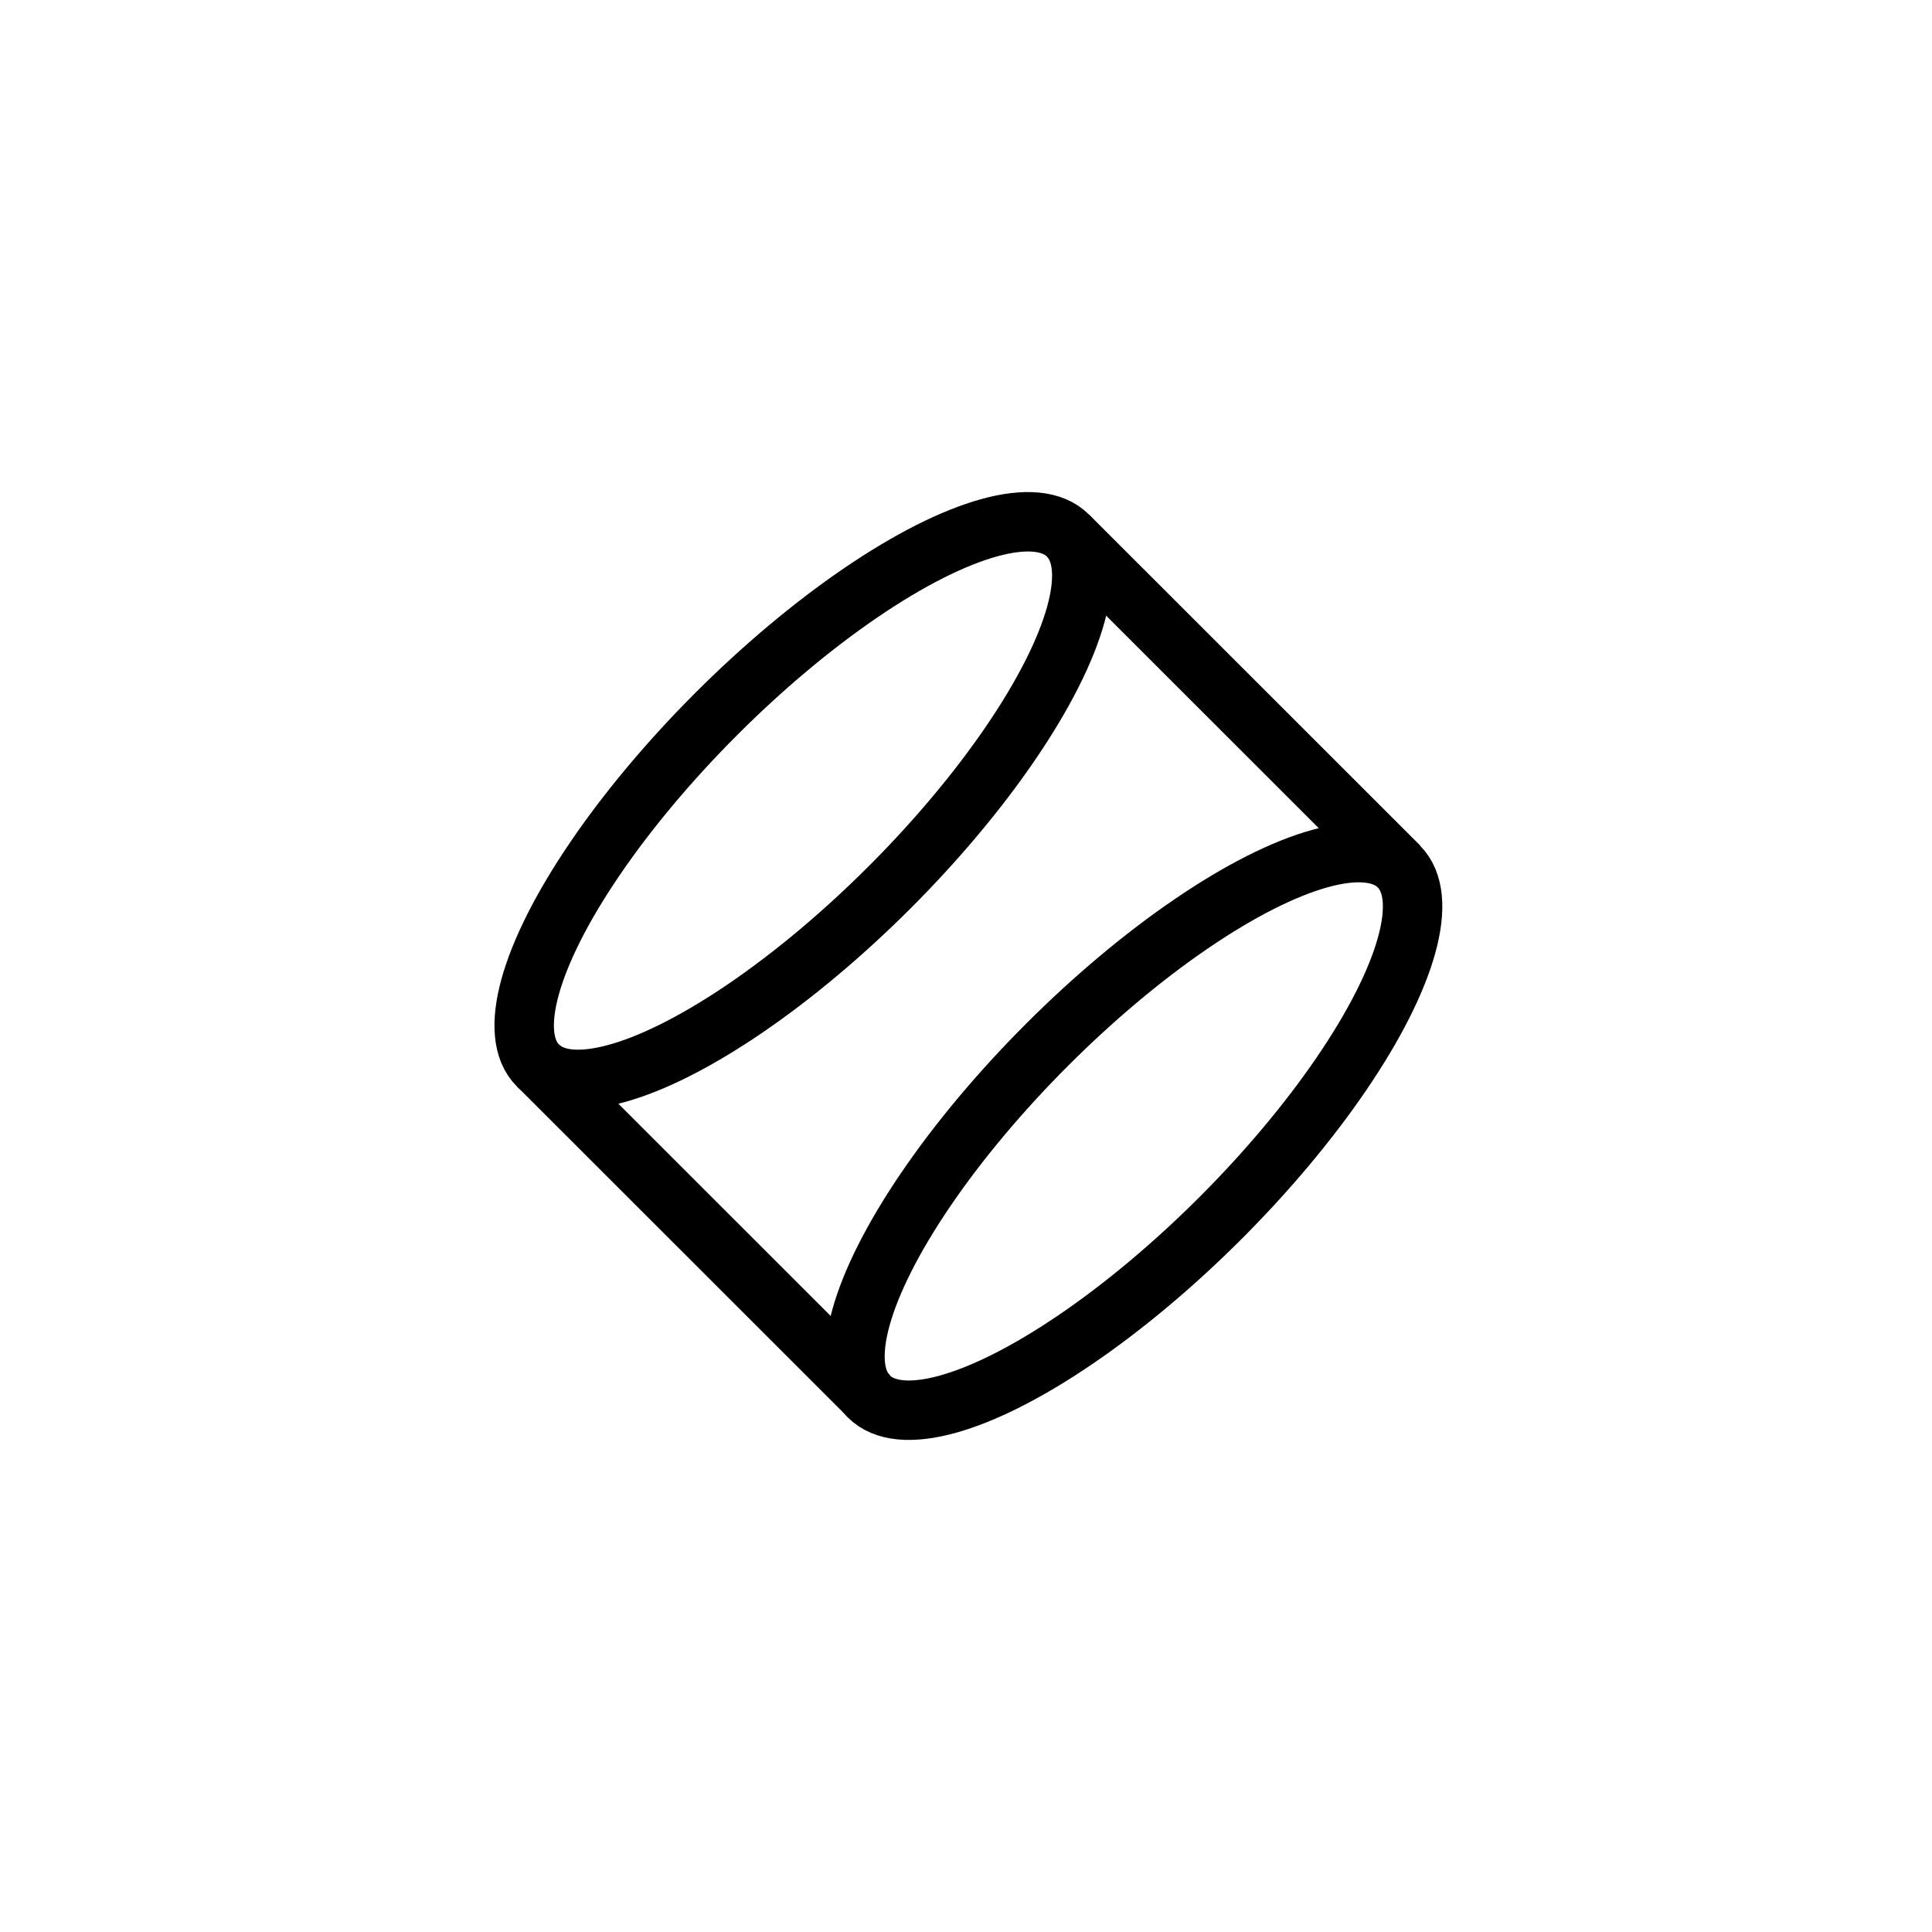
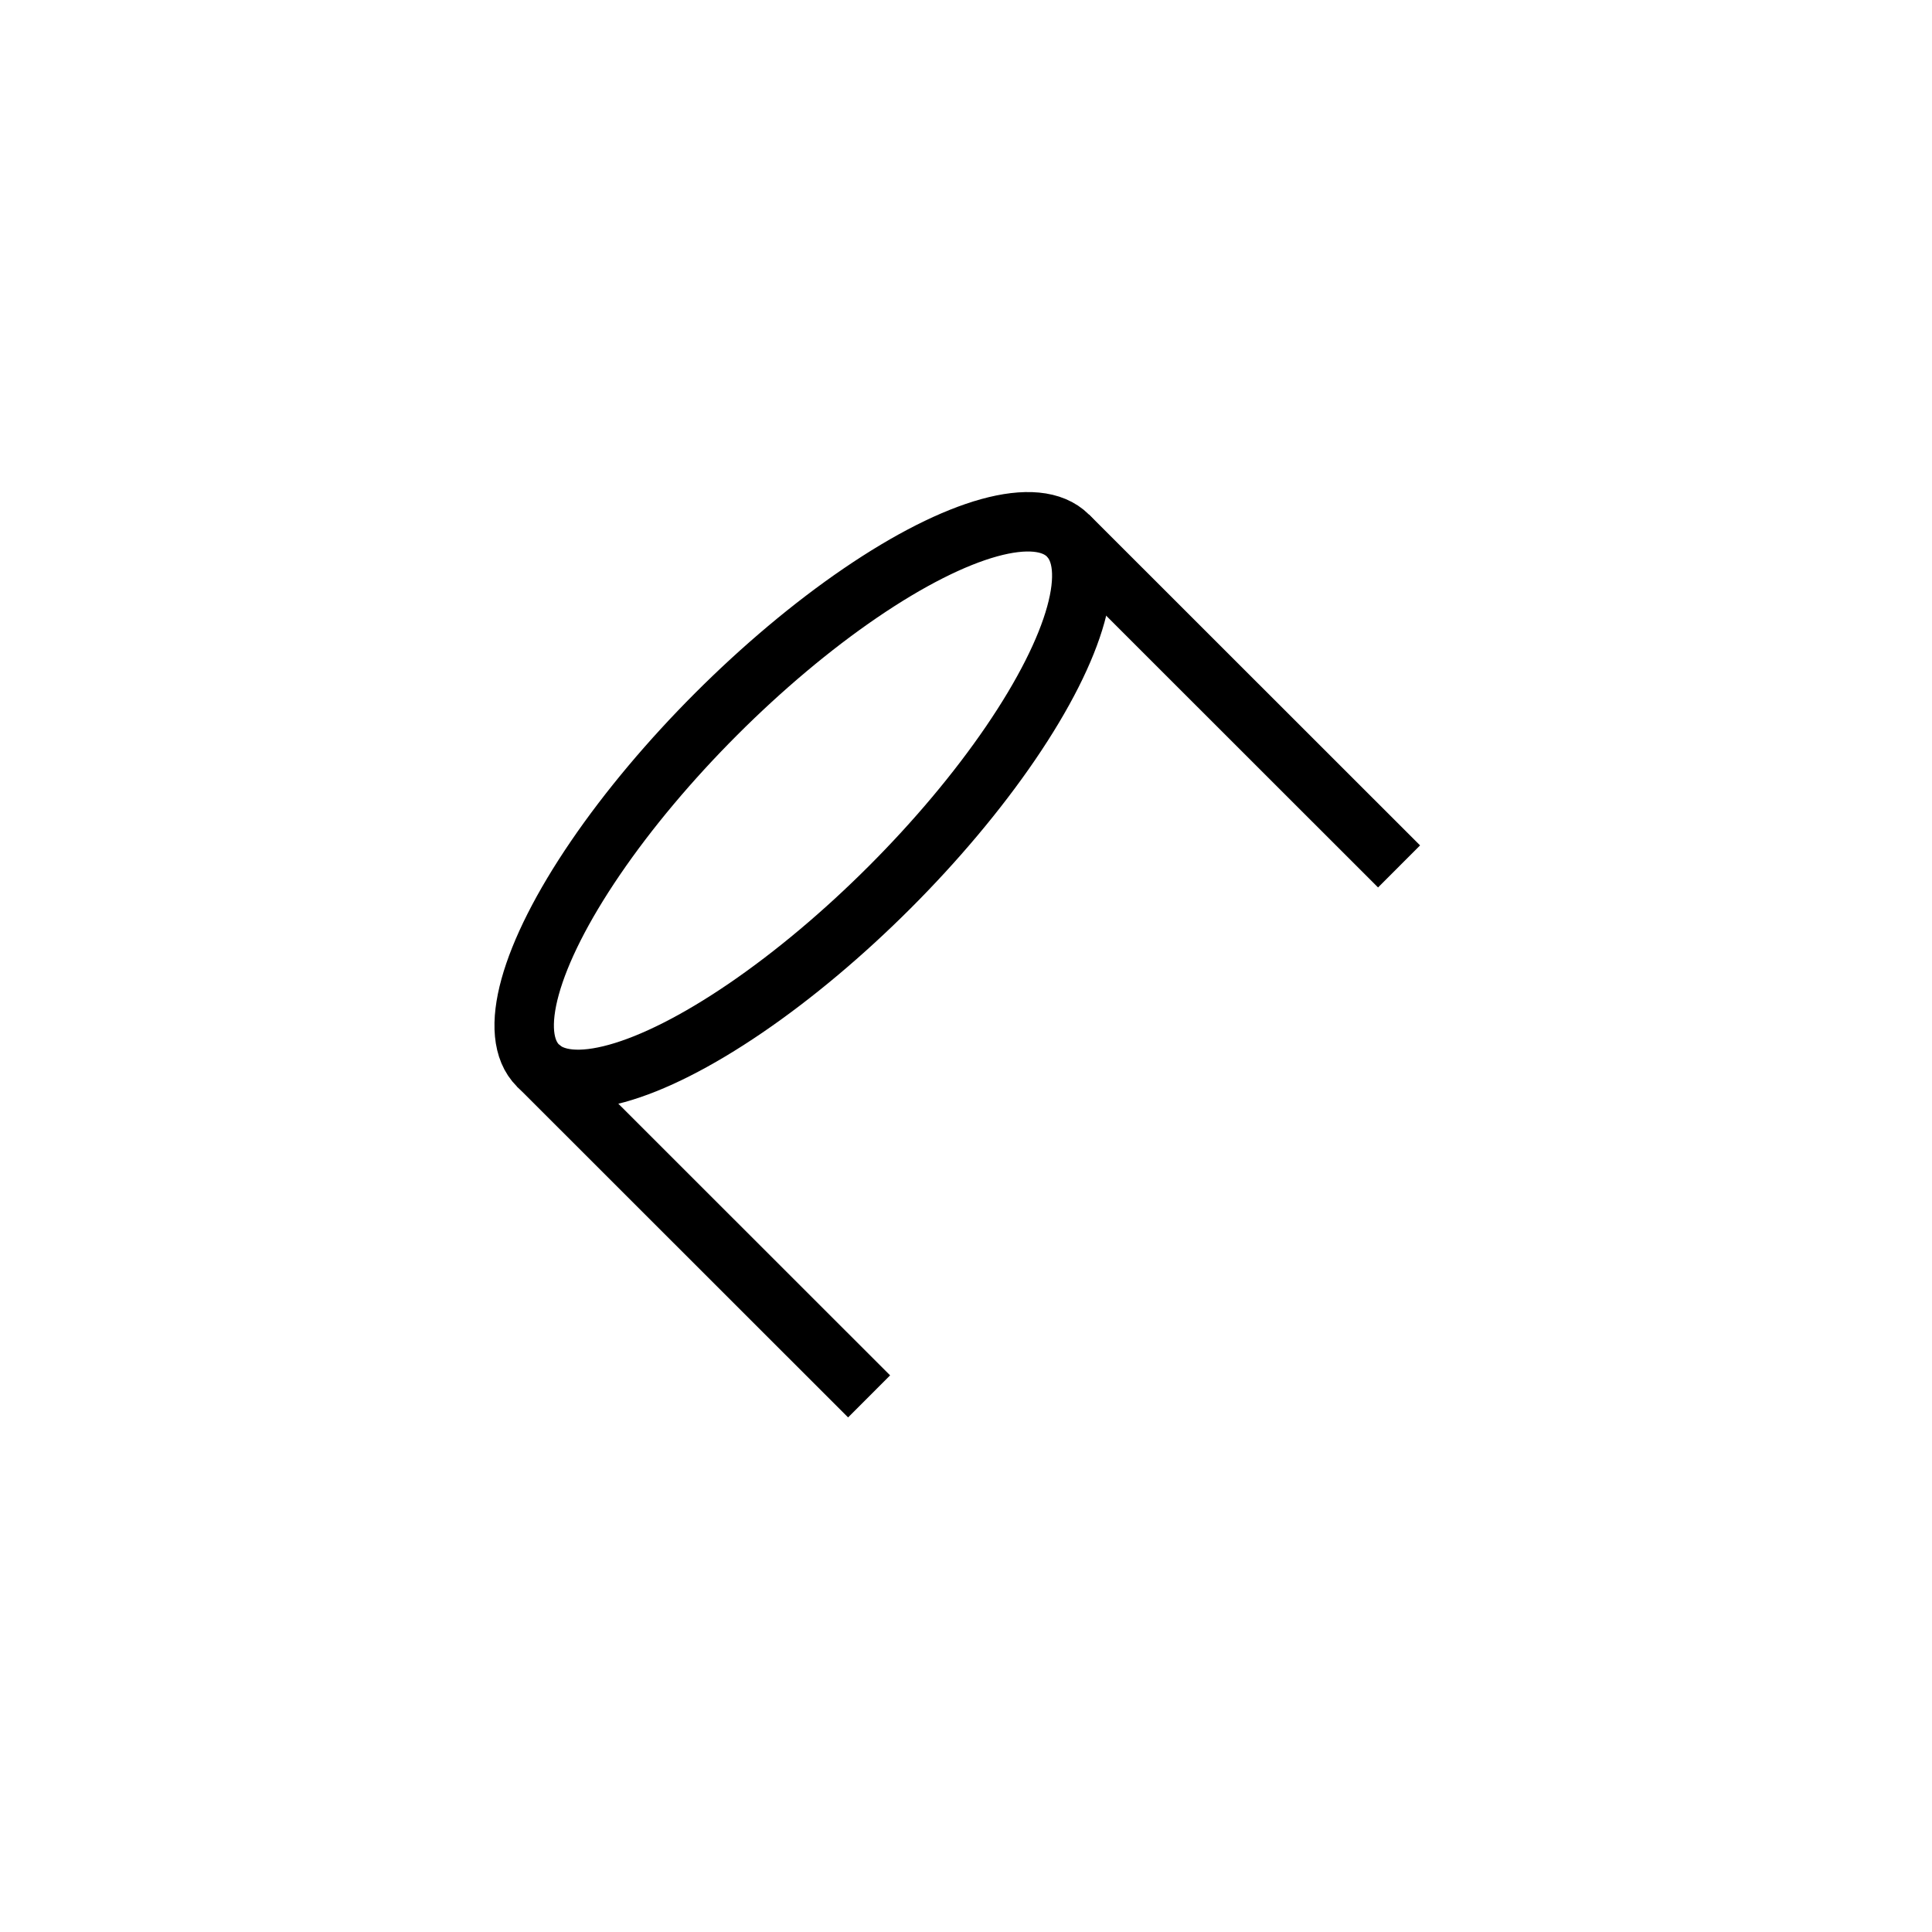
<svg xmlns="http://www.w3.org/2000/svg" version="1.1" id="图层_1" x="0px" y="0px" viewBox="0 0 130 130" style="enable-background:new 0 0 130 130;" xml:space="preserve">
  <style type="text/css">
	.st0{display:none;fill:#FF7800;}
	.st1{display:none;}
	.st2{display:inline;}
	.st3{fill:none;stroke:#000000;stroke-width:4;stroke-linejoin:bevel;stroke-miterlimit:10;}
</style>
  <g id="BUTTON_00000005985561433565164220000004425838034850752684_">
    <circle class="st0" cx="65.17" cy="65" r="65" />
    <g class="st1">
      <path class="st2" d="M53.9,14.47c0.39-0.94,0.98-1.72,1.79-2.33c0.81-0.61,1.73-0.99,2.77-1.14c1.19-0.17,2.29-0.02,3.31,0.43    s1.8,1.19,2.37,2.21l-2.21,0.31c-0.37-0.55-0.84-0.93-1.39-1.15c-0.56-0.22-1.17-0.28-1.85-0.18c-0.74,0.1-1.38,0.36-1.91,0.78    s-0.92,0.96-1.16,1.63s-0.3,1.42-0.19,2.24c0.12,0.83,0.38,1.53,0.8,2.11c0.42,0.58,0.94,0.99,1.56,1.25    c0.63,0.26,1.31,0.33,2.05,0.23c0.68-0.1,1.25-0.32,1.73-0.69c0.47-0.36,0.82-0.86,1.02-1.49l2.21-0.31    c-0.27,1.13-0.83,2.06-1.67,2.77s-1.87,1.15-3.06,1.32c-1.05,0.15-2.05,0.04-2.99-0.33c-0.94-0.37-1.73-0.95-2.36-1.75    c-0.63-0.8-1.03-1.75-1.18-2.84S53.51,15.41,53.9,14.47z" />
      <path class="st2" d="M73.81,20.18l-4.71-0.53l-1.07,2.2l-1.92-0.22l5.3-10.8l2.13,0.24l2.75,11.71l-1.94-0.22L73.81,20.18z     M73.46,18.62l-1.23-5.43l-2.44,5.01L73.46,18.62z" />
      <path class="st2" d="M86.58,19.75c-0.43,0.39-0.97,0.64-1.64,0.74c-0.67,0.1-1.44,0-2.32-0.31l-1.93-0.68l-1.52,4.33l-1.75-0.62    l3.76-10.67l3.68,1.3c0.82,0.29,1.46,0.67,1.93,1.15c0.47,0.48,0.76,1.01,0.87,1.59c0.11,0.58,0.06,1.17-0.15,1.76    C87.31,18.9,87,19.36,86.58,19.75z M84.76,18.83c0.43-0.19,0.75-0.56,0.94-1.11c0.41-1.17-0.04-1.98-1.36-2.45l-1.93-0.68    l-1.23,3.48l1.93,0.68C83.78,18.99,84.33,19.02,84.76,18.83z" />
-       <path class="st2" d="M92.91,28.02l-4-2.53l-1.92,1.52l-1.64-1.03l9.47-7.41l1.82,1.15l-2.62,11.74l-1.65-1.04L92.91,28.02z     M93.28,26.46l1.25-5.43l-4.38,3.45L93.28,26.46z" />
      <path class="st2" d="M101.28,26.35c0.99-0.23,1.97-0.18,2.94,0.12s1.81,0.84,2.53,1.61c0.82,0.88,1.34,1.86,1.55,2.95    c0.21,1.09,0.06,2.16-0.44,3.21l-1.52-1.63c0.23-0.62,0.28-1.22,0.14-1.8s-0.45-1.12-0.92-1.62c-0.51-0.55-1.09-0.92-1.74-1.11    c-0.65-0.2-1.31-0.2-2-0.01c-0.69,0.19-1.33,0.57-1.94,1.14c-0.61,0.57-1.03,1.19-1.26,1.86c-0.23,0.67-0.27,1.34-0.12,2    s0.48,1.26,1,1.81c0.47,0.5,0.99,0.84,1.56,1.02c0.57,0.18,1.17,0.17,1.81-0.02l1.53,1.63c-1.08,0.43-2.16,0.51-3.22,0.22    c-1.07-0.28-2.02-0.86-2.84-1.74c-0.73-0.78-1.21-1.65-1.45-2.63c-0.24-0.98-0.22-1.96,0.07-2.93c0.29-0.98,0.84-1.84,1.64-2.6    C99.38,27.07,100.28,26.57,101.28,26.35z" />
      <path class="st2" d="M113.21,36.74l-9.5,6.14l-1.01-1.56l9.5-6.14L113.21,36.74z" />
      <path class="st2" d="M118.18,46.52l-1.38,0.63l-1.25-2.74l-8.91,4.08l-0.77-1.69l8.91-4.08l-1.26-2.75l1.38-0.63L118.18,46.52z" />
      <path class="st2" d="M112.03,58.62l-0.99-4.63l-2.43-0.31l-0.4-1.89l11.92,1.61l0.45,2.1l-10.23,6.32l-0.41-1.91L112.03,58.62z     M113.4,57.79l4.76-2.89l-5.53-0.72L113.4,57.79z" />
      <path class="st2" d="M110.05,72.21l0.06-1.85l8.63-5.28l-8.44-0.29l0.06-1.85l11.32,0.39l-0.06,1.85l-8.62,5.28l8.42,0.29    l-0.06,1.85L110.05,72.21z" />
      <path class="st2" d="M118.06,76.63c0.69,0.75,1.14,1.62,1.36,2.61s0.17,1.99-0.13,3c-0.35,1.15-0.94,2.09-1.78,2.82    c-0.84,0.73-1.84,1.13-3,1.22l0.65-2.13c0.66-0.11,1.2-0.37,1.63-0.78s0.75-0.95,0.94-1.6c0.22-0.72,0.25-1.4,0.1-2.06    s-0.48-1.24-0.99-1.74c-0.51-0.5-1.16-0.87-1.96-1.11c-0.8-0.24-1.55-0.3-2.25-0.16s-1.3,0.43-1.79,0.89    c-0.5,0.46-0.85,1.05-1.07,1.77c-0.2,0.65-0.23,1.27-0.1,1.86c0.13,0.58,0.44,1.1,0.92,1.56l-0.65,2.13    c-0.92-0.72-1.52-1.61-1.8-2.68s-0.26-2.18,0.09-3.33c0.31-1.02,0.83-1.88,1.55-2.57c0.73-0.7,1.59-1.17,2.58-1.4    c0.99-0.24,2.01-0.2,3.07,0.12C116.5,75.34,117.37,75.88,118.06,76.63z" />
      <path class="st2" d="M113.52,91.76l-2.88-1.65l-1.94,3.39l-1.31-0.75l1.94-3.39l-3.01-1.73l-2.19,3.81l-1.31-0.75l3.11-5.42    l9.82,5.64l-3.11,5.42l-1.31-0.75L113.52,91.76z" />
-       <path class="st2" d="M96.14,104.37c0.32,0.04,0.58,0.2,0.78,0.47c0.2,0.27,0.28,0.56,0.24,0.88c-0.04,0.32-0.2,0.58-0.47,0.78    c-0.26,0.2-0.55,0.27-0.87,0.23c-0.32-0.04-0.58-0.2-0.78-0.47c-0.2-0.27-0.28-0.56-0.24-0.88s0.2-0.58,0.46-0.77    C95.53,104.41,95.82,104.33,96.14,104.37z" />
      <path class="st2" d="M81.45,116.72c-0.33,0.96-0.88,1.77-1.65,2.43c-0.77,0.66-1.67,1.09-2.7,1.3c-1.18,0.24-2.29,0.16-3.33-0.23    s-1.87-1.08-2.5-2.06l2.19-0.44c0.41,0.53,0.89,0.88,1.46,1.07s1.19,0.21,1.86,0.07c0.73-0.15,1.35-0.44,1.86-0.89    s0.86-1.01,1.06-1.69c0.2-0.68,0.22-1.43,0.05-2.25c-0.17-0.82-0.47-1.5-0.92-2.06c-0.45-0.55-0.99-0.94-1.64-1.16    c-0.64-0.22-1.33-0.25-2.06-0.11c-0.67,0.13-1.23,0.4-1.68,0.79c-0.45,0.39-0.76,0.91-0.93,1.55l-2.19,0.44    c0.2-1.15,0.7-2.1,1.51-2.86c0.8-0.76,1.8-1.26,2.98-1.5c1.04-0.21,2.04-0.16,3,0.15s1.78,0.85,2.46,1.61s1.13,1.68,1.35,2.77    S81.78,115.76,81.45,116.72z" />
      <path class="st2" d="M61.22,112.18l4.73,0.26l0.94-2.26l1.93,0.11l-4.67,11.09L62,121.26l-3.42-11.53l1.95,0.11L61.22,112.18z     M61.65,113.72l1.55,5.35l2.14-5.15L61.65,113.72z" />
      <path class="st2" d="M48.5,113.36c0.4-0.42,0.93-0.69,1.59-0.84c0.66-0.14,1.44-0.08,2.34,0.17l1.97,0.57l1.27-4.41l1.78,0.51    l-3.12,10.87l-3.75-1.08c-0.83-0.24-1.5-0.59-2-1.04c-0.5-0.45-0.82-0.97-0.96-1.54c-0.15-0.57-0.13-1.16,0.04-1.77    C47.82,114.26,48.1,113.78,48.5,113.36z M50.37,114.18c-0.42,0.21-0.71,0.6-0.88,1.16c-0.34,1.19,0.16,1.98,1.5,2.36l1.97,0.57    l1.02-3.55l-1.97-0.57C51.34,113.96,50.79,113.97,50.37,114.18z" />
      <path class="st2" d="M41.68,105.47l4.14,2.29l1.83-1.63l1.69,0.94l-9.03,7.95l-1.88-1.04l1.94-11.87l1.71,0.95L41.68,105.47z     M41.4,107.05l-0.93,5.49l4.17-3.7L41.4,107.05z" />
      <path class="st2" d="M33.44,107.64c-0.98,0.28-1.96,0.3-2.94,0.05c-0.98-0.25-1.85-0.74-2.62-1.46c-0.87-0.83-1.45-1.78-1.72-2.86    c-0.27-1.07-0.19-2.15,0.25-3.23l1.62,1.54c-0.2,0.63-0.21,1.24-0.03,1.81c0.18,0.57,0.51,1.09,1.01,1.56    c0.54,0.52,1.14,0.85,1.8,1.01c0.66,0.16,1.32,0.12,1.99-0.1c0.67-0.23,1.3-0.65,1.87-1.25c0.58-0.61,0.96-1.25,1.15-1.94    s0.19-1.35,0-2s-0.56-1.23-1.1-1.75c-0.5-0.47-1.03-0.78-1.61-0.92c-0.58-0.15-1.18-0.1-1.8,0.13l-1.62-1.54    c1.05-0.5,2.12-0.63,3.21-0.41c1.08,0.22,2.06,0.75,2.94,1.58c0.77,0.73,1.31,1.58,1.6,2.54c0.3,0.96,0.33,1.94,0.1,2.93    s-0.73,1.89-1.49,2.69S34.42,107.35,33.44,107.64z" />
      <path class="st2" d="M20.92,97.96l9.12-6.68l1.1,1.5l-9.12,6.69L20.92,97.96z" />
      <path class="st2" d="M15.39,88.49l1.34-0.71l1.41,2.66l8.65-4.6l0.87,1.64l-8.65,4.6l1.42,2.67l-1.34,0.71L15.39,88.49z" />
      <path class="st2" d="M20.81,76.04l1.25,4.57l2.44,0.17l0.51,1.87l-12-0.91l-0.57-2.07l9.85-6.91l0.52,1.88L20.81,76.04z     M19.49,76.94l-4.58,3.17l5.56,0.4L19.49,76.94z" />
      <path class="st2" d="M22,62.35l0.04,1.85l-8.32,5.77l8.44-0.19l0.04,1.85l-11.32,0.25l-0.04-1.85l8.3-5.77l-8.43,0.19l-0.04-1.85    L22,62.35z" />
      <path class="st2" d="M13.75,58.42c-0.73-0.71-1.24-1.55-1.51-2.52s-0.29-1.97-0.04-3c0.28-1.17,0.82-2.14,1.61-2.92    c0.79-0.77,1.77-1.24,2.92-1.4l-0.52,2.17c-0.65,0.15-1.18,0.44-1.58,0.88c-0.41,0.44-0.69,0.99-0.85,1.65    c-0.17,0.73-0.17,1.42,0.02,2.06c0.19,0.65,0.55,1.21,1.09,1.68s1.21,0.8,2.02,1c0.81,0.19,1.56,0.21,2.25,0.03s1.27-0.51,1.74-1    s0.79-1.1,0.97-1.83c0.16-0.66,0.16-1.28,0-1.86c-0.16-0.58-0.5-1.07-1.01-1.5l0.52-2.17c0.96,0.67,1.61,1.52,1.96,2.57    c0.35,1.05,0.38,2.16,0.1,3.33c-0.25,1.03-0.71,1.92-1.4,2.66s-1.52,1.26-2.49,1.55c-0.97,0.3-2,0.31-3.08,0.06    S14.48,59.13,13.75,58.42z" />
      <path class="st2" d="M17.4,43.04l2.97,1.48l1.74-3.5l1.35,0.68l-1.74,3.49l3.1,1.55l1.96-3.93l1.35,0.68l-2.79,5.59l-10.13-5.06    L18,38.43l1.35,0.68L17.4,43.04z" />
      <path class="st2" d="M37.43,26.7c-0.32-0.05-0.57-0.22-0.77-0.49s-0.26-0.57-0.21-0.89c0.05-0.32,0.22-0.57,0.49-0.77    c0.27-0.19,0.56-0.25,0.88-0.2c0.32,0.05,0.57,0.22,0.77,0.49s0.26,0.57,0.21,0.89c-0.05,0.32-0.21,0.57-0.48,0.76    C38.04,26.69,37.74,26.76,37.43,26.7z" />
    </g>
    <g>
      <ellipse transform="matrix(0.707 -0.707 0.707 0.707 -22.261 53.99)" class="st3" cx="54.04" cy="53.87" rx="25.22" ry="8.25" />
-       <ellipse transform="matrix(0.707 -0.707 0.707 0.707 -31.485 76.257)" class="st3" cx="76.31" cy="76.13" rx="25.22" ry="8.25" />
      <line class="st3" x1="71.87" y1="36.04" x2="94.14" y2="58.3" />
      <line class="st3" x1="36.21" y1="71.7" x2="58.48" y2="93.96" />
    </g>
  </g>
</svg>